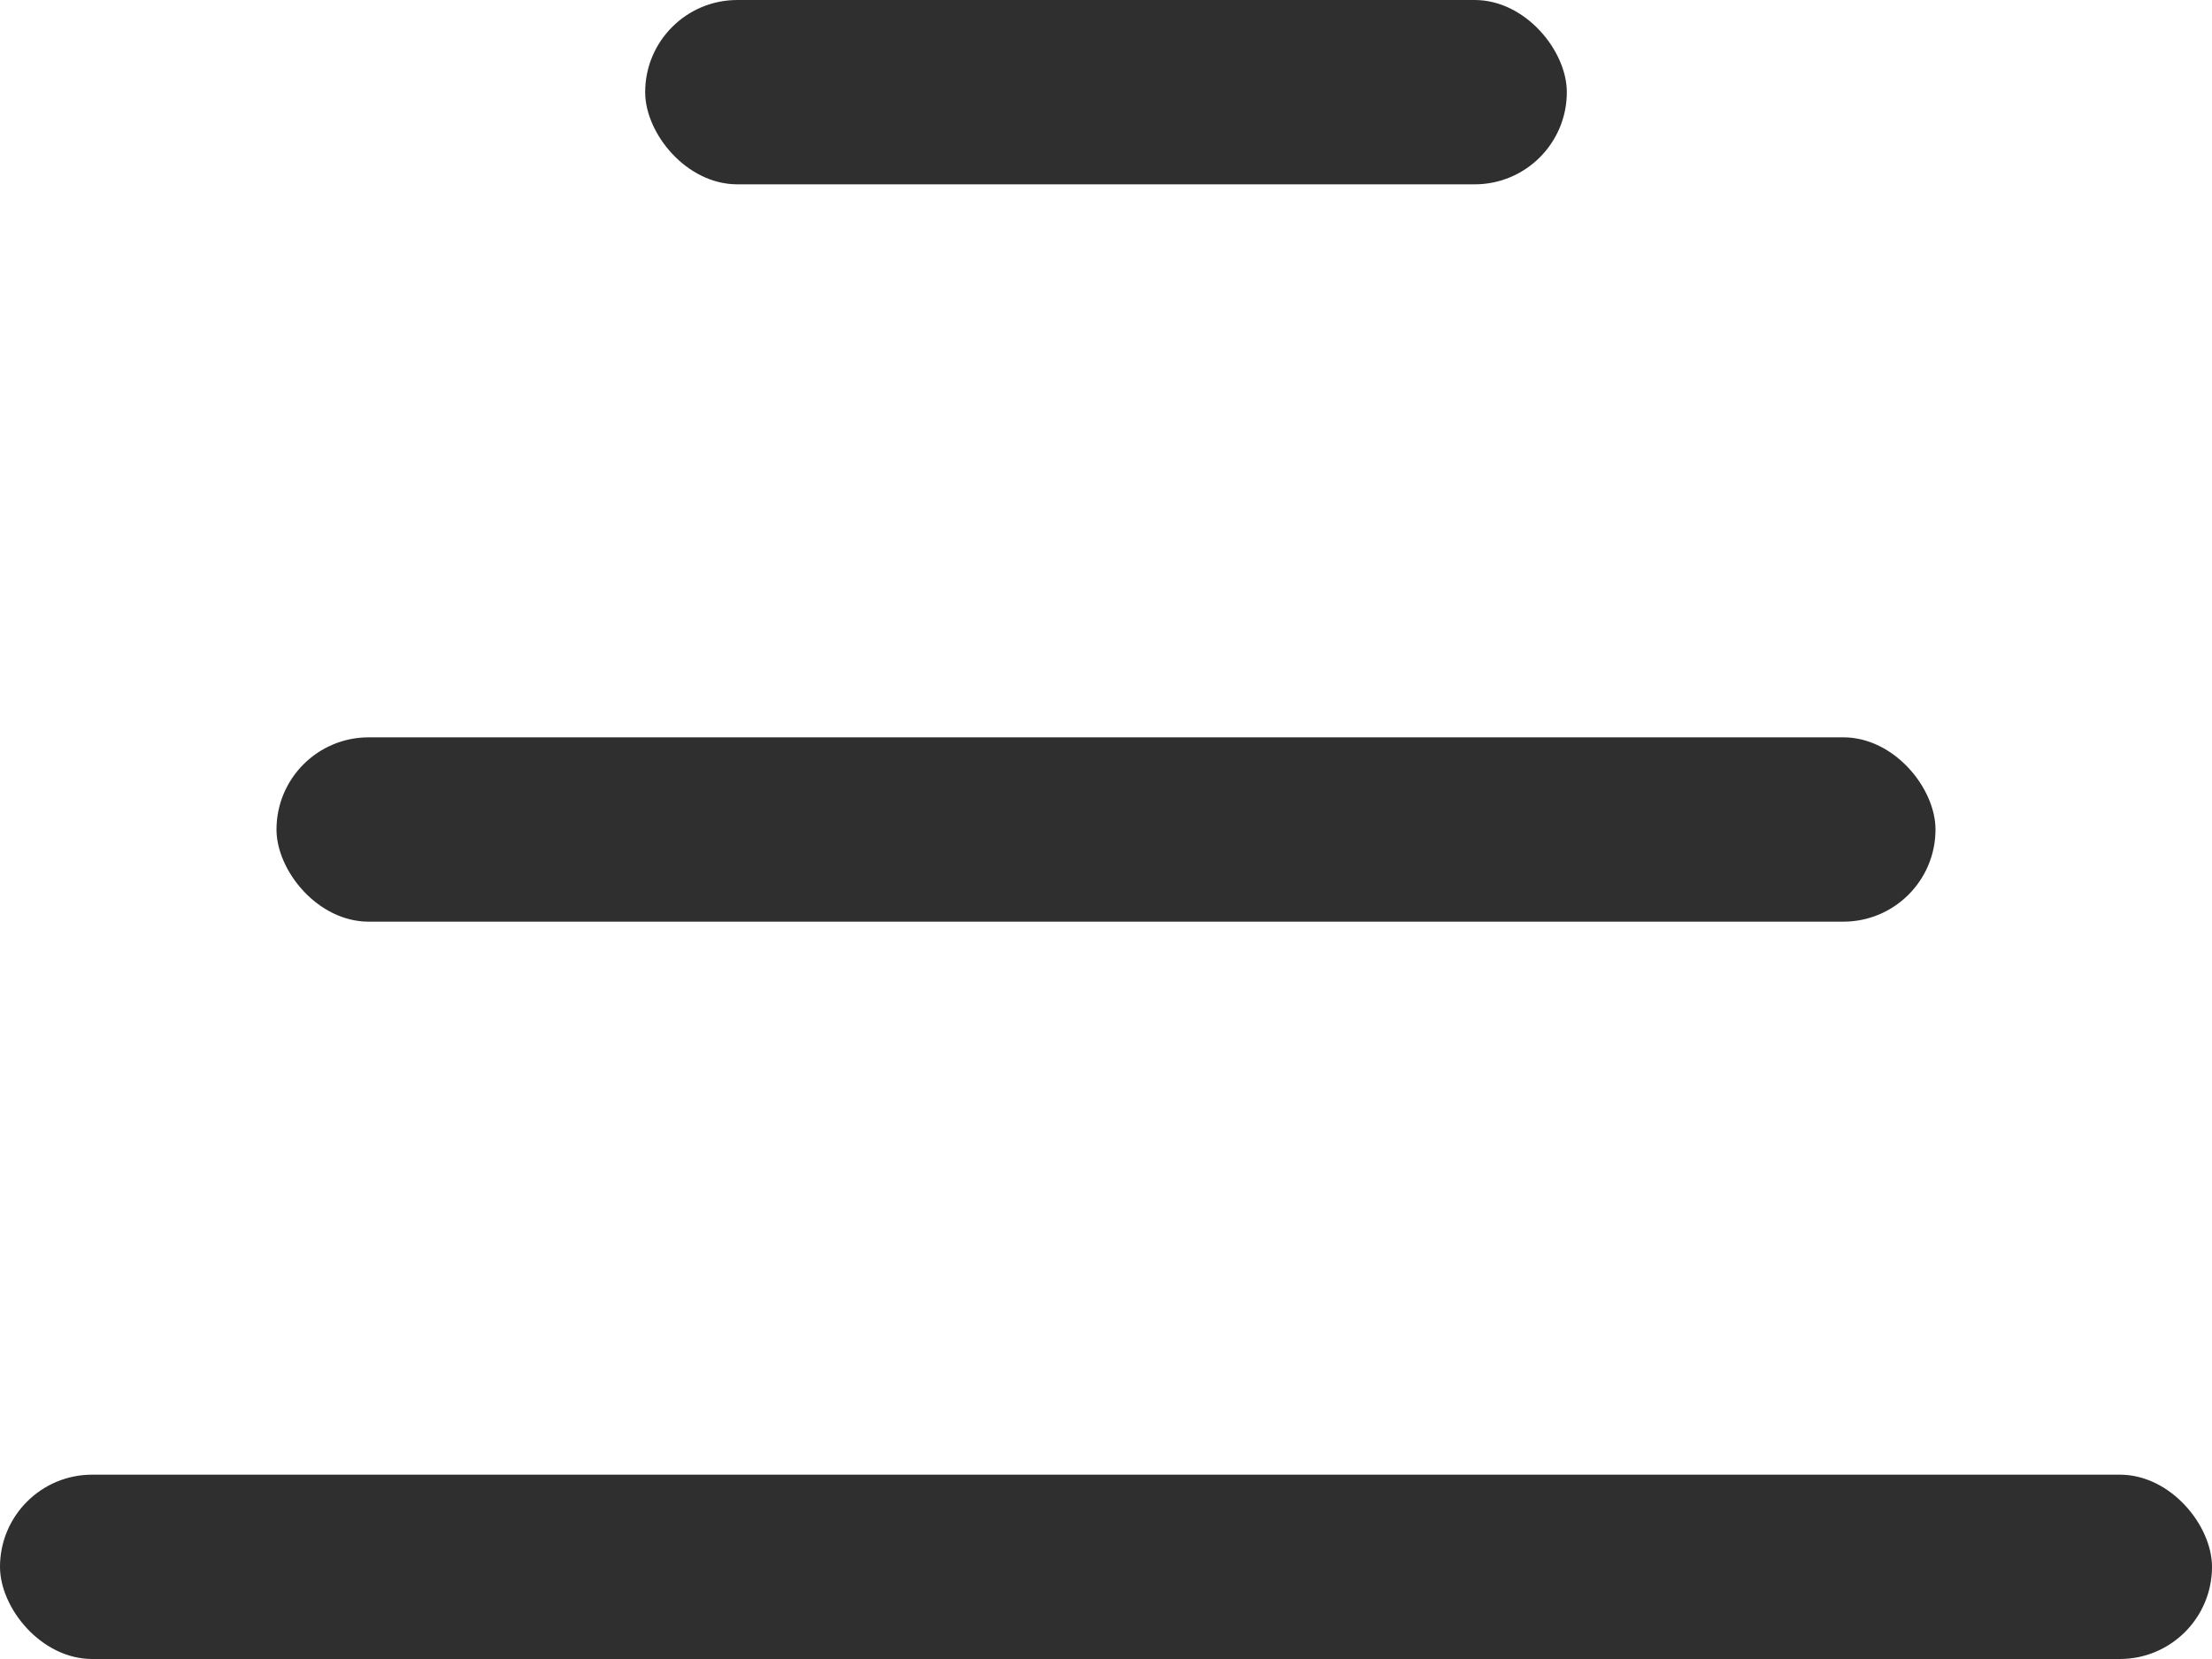
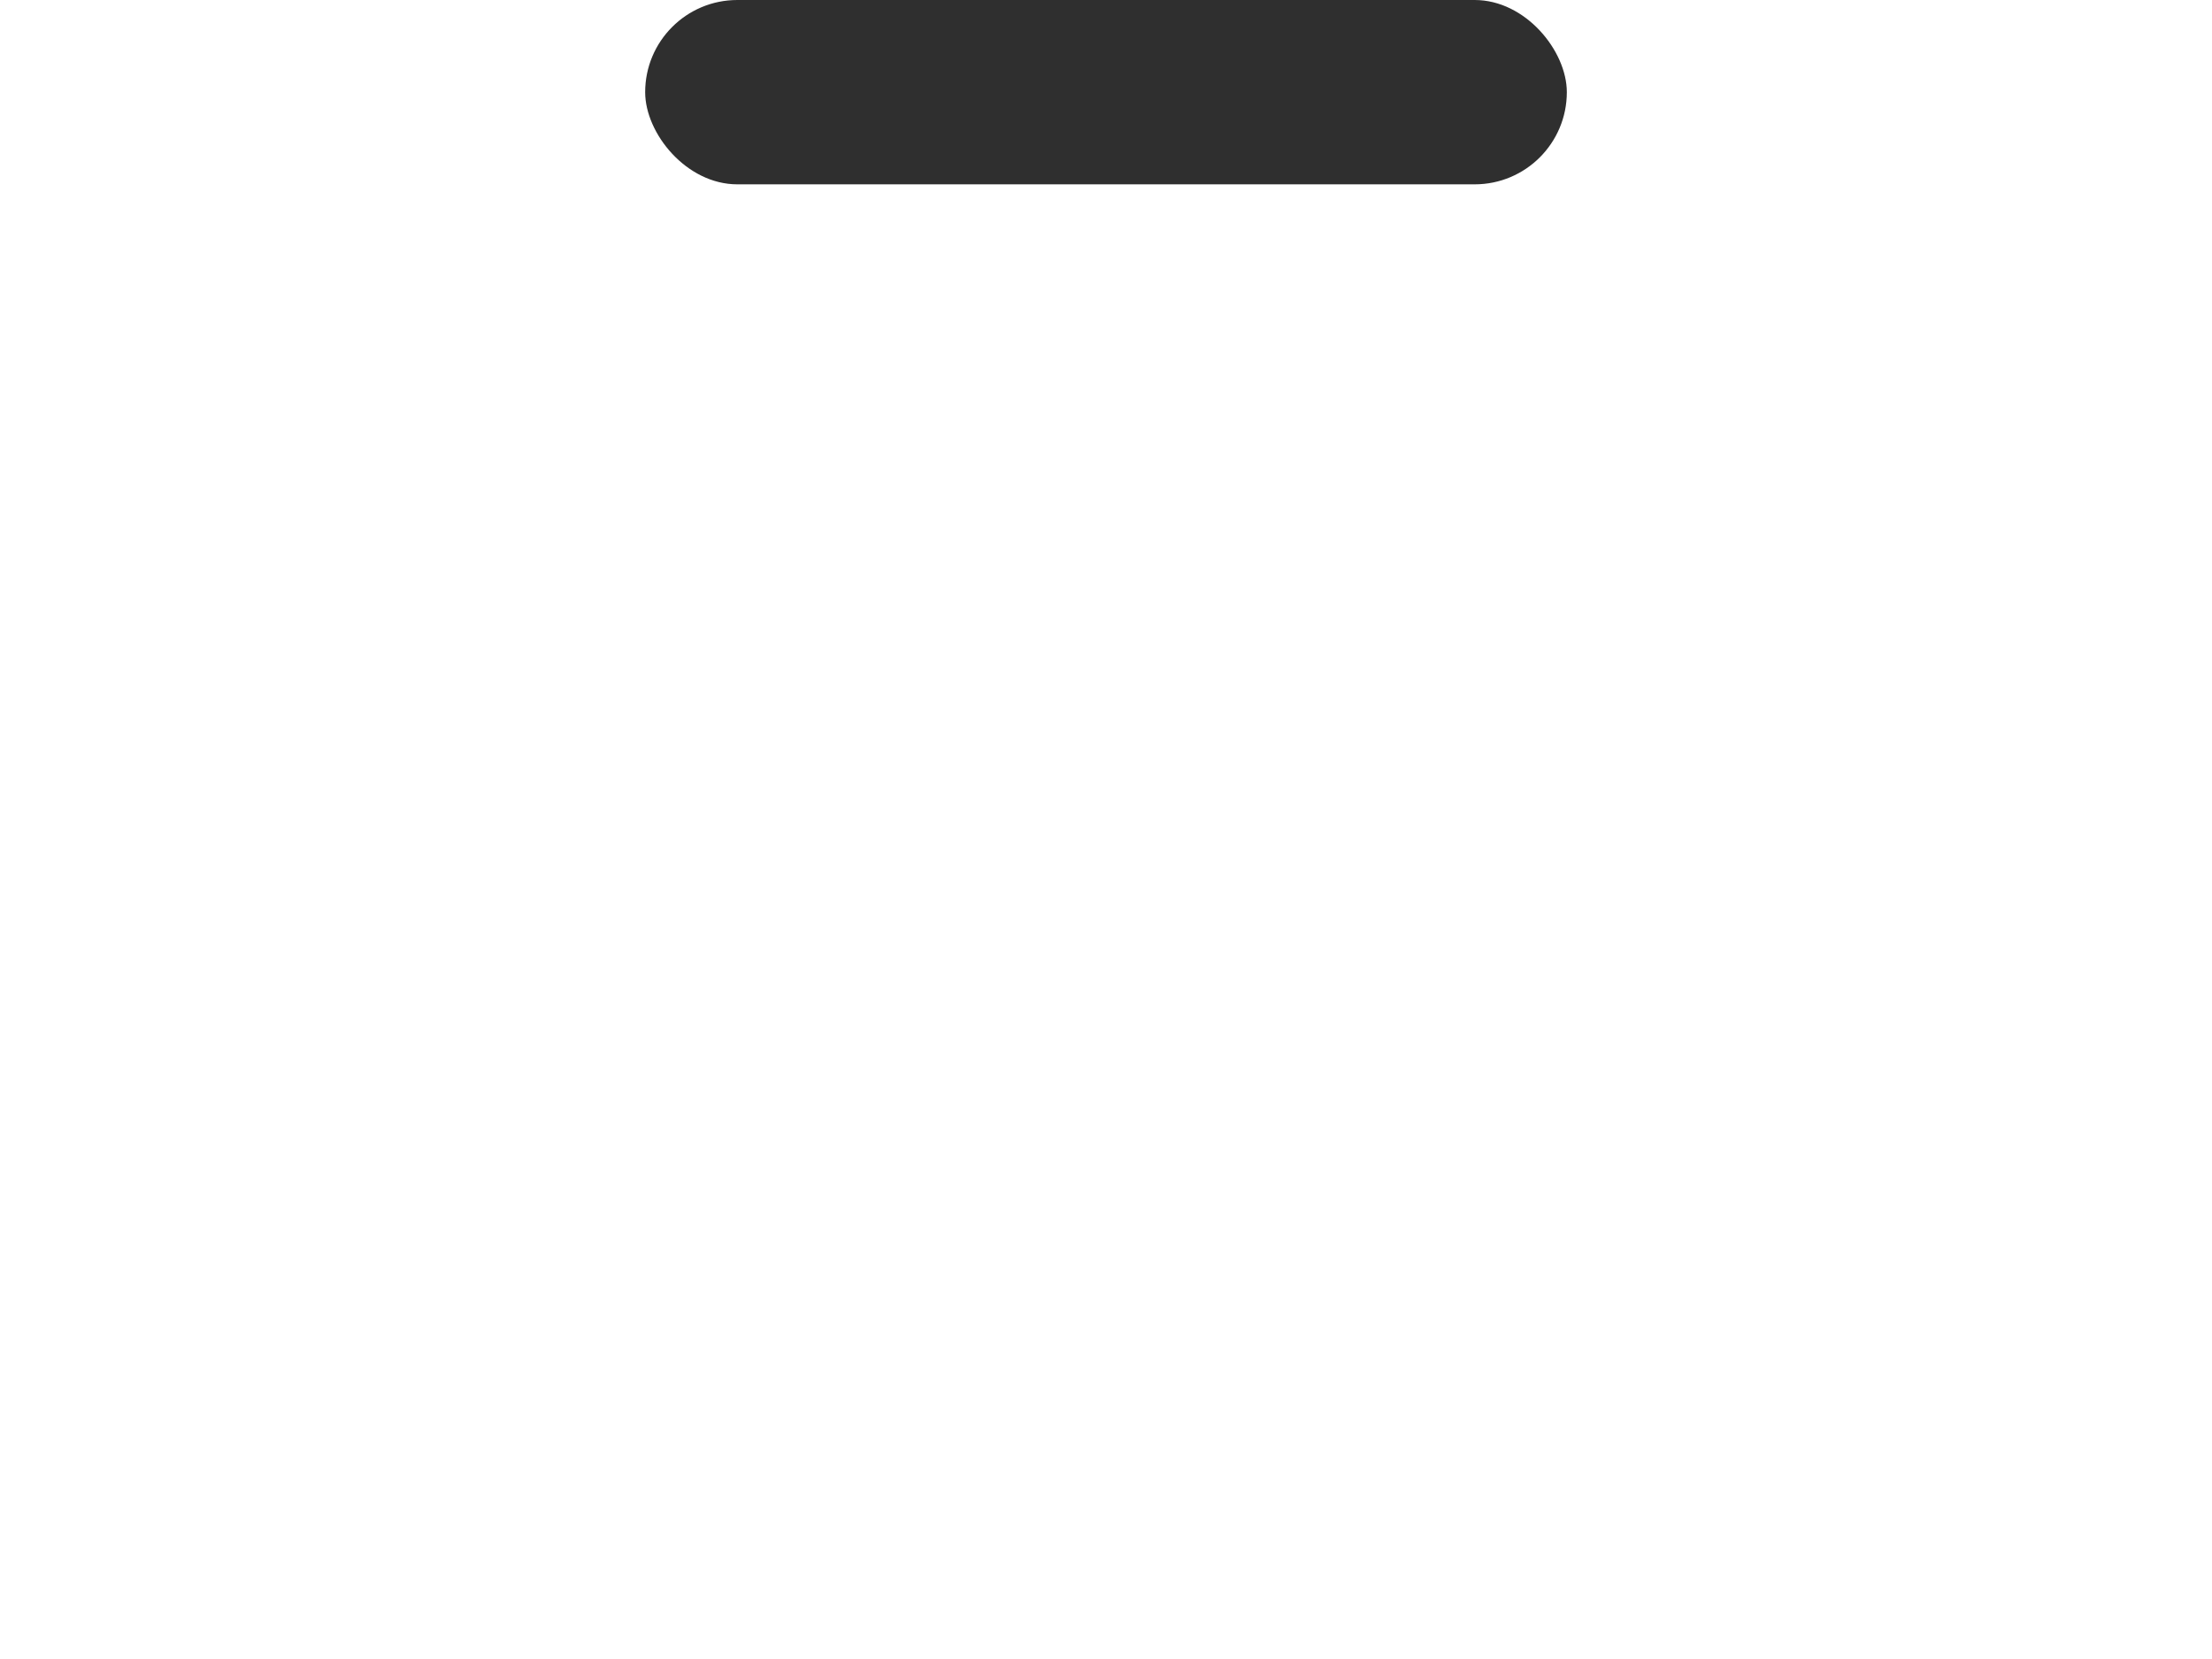
<svg xmlns="http://www.w3.org/2000/svg" id="Group_1499" data-name="Group 1499" width="24" height="18" viewBox="0 0 24 18">
  <rect id="Rectangle_171" data-name="Rectangle 171" width="10" height="2" rx="1" transform="translate(7)" fill="#2f2f2f" />
-   <rect id="Rectangle_172" data-name="Rectangle 172" width="18" height="2" rx="1" transform="translate(3 8)" fill="#2f2f2f" />
-   <rect id="Rectangle_173" data-name="Rectangle 173" width="24" height="2" rx="1" transform="translate(0 16)" fill="#2f2f2f" />
</svg>